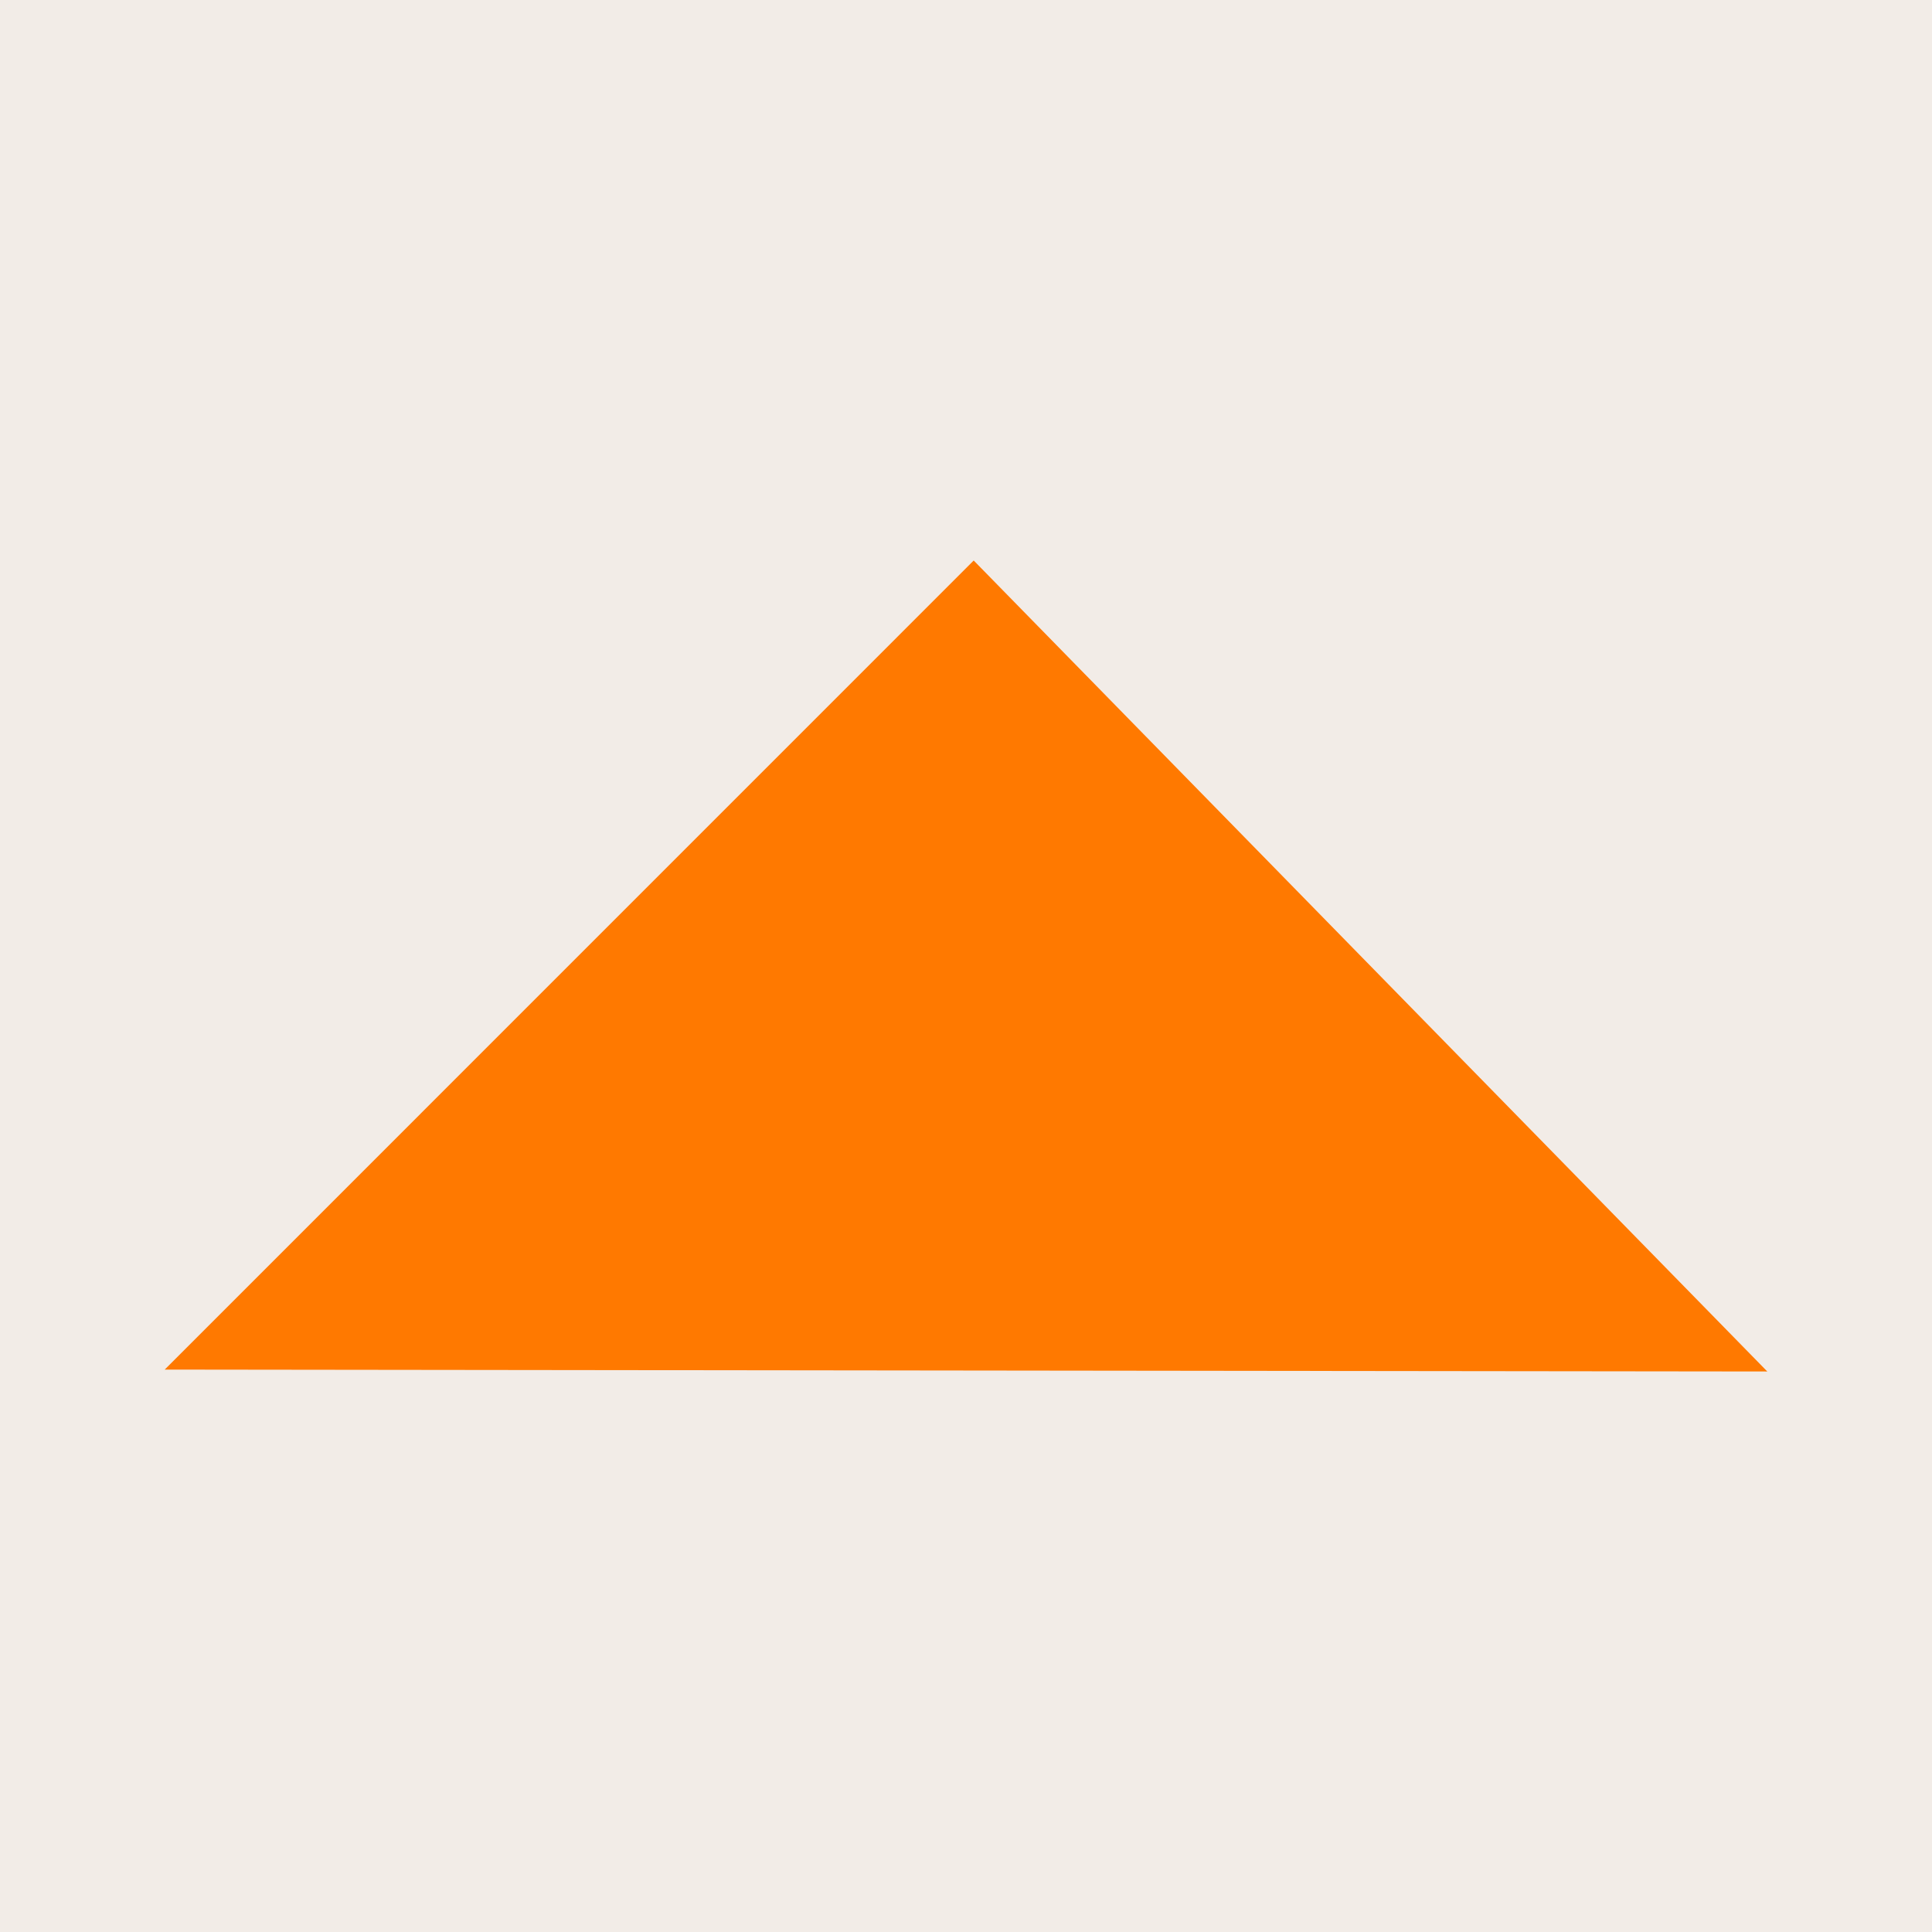
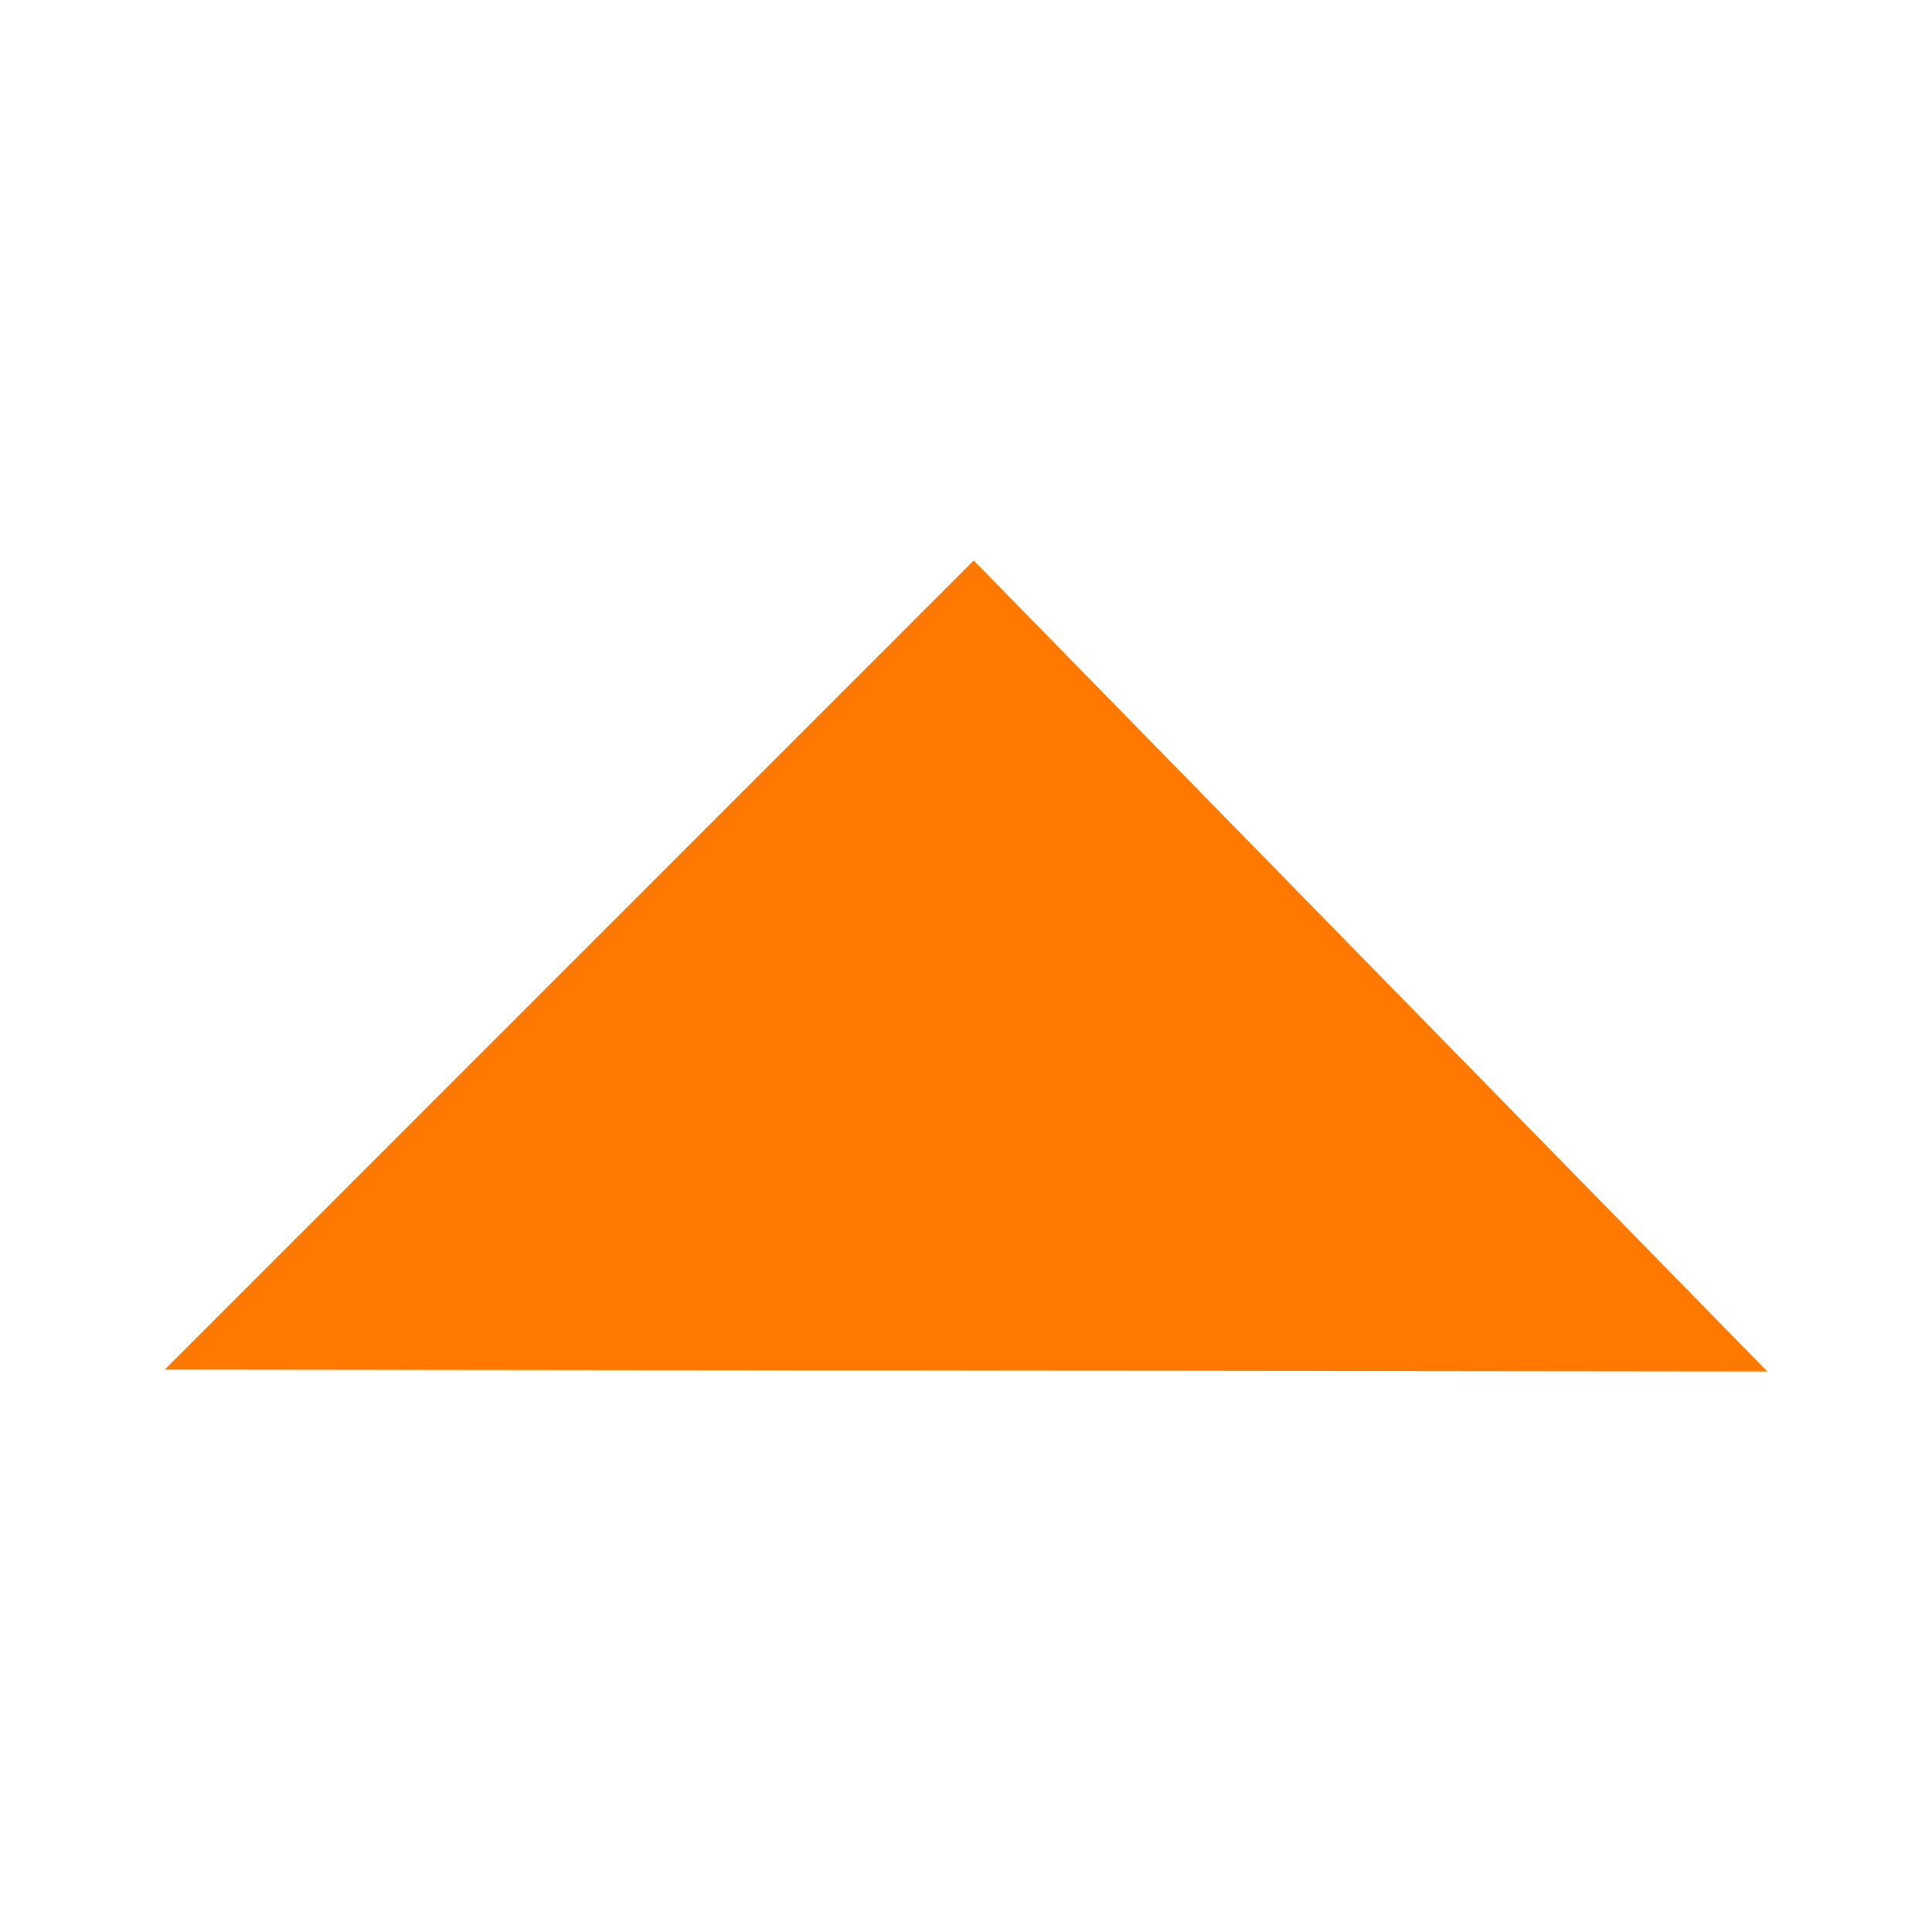
<svg xmlns="http://www.w3.org/2000/svg" viewBox="0 0 670 670" data-sanitized-data-name="Calque 2" data-name="Calque 2" id="Calque_2">
  <defs>
    <style>
      .cls-1 {
        fill: #f2ece7;
      }

      .cls-2 {
        fill: #ff7900;
      }
    </style>
  </defs>
  <g data-sanitized-data-name="Calque 1" data-name="Calque 1" id="Calque_1-2">
    <g>
-       <rect height="670" width="670" class="cls-1" />
      <polygon points="337.67 194.38 612.88 475.62 57.12 474.96 337.67 194.38" class="cls-2" />
    </g>
  </g>
</svg>